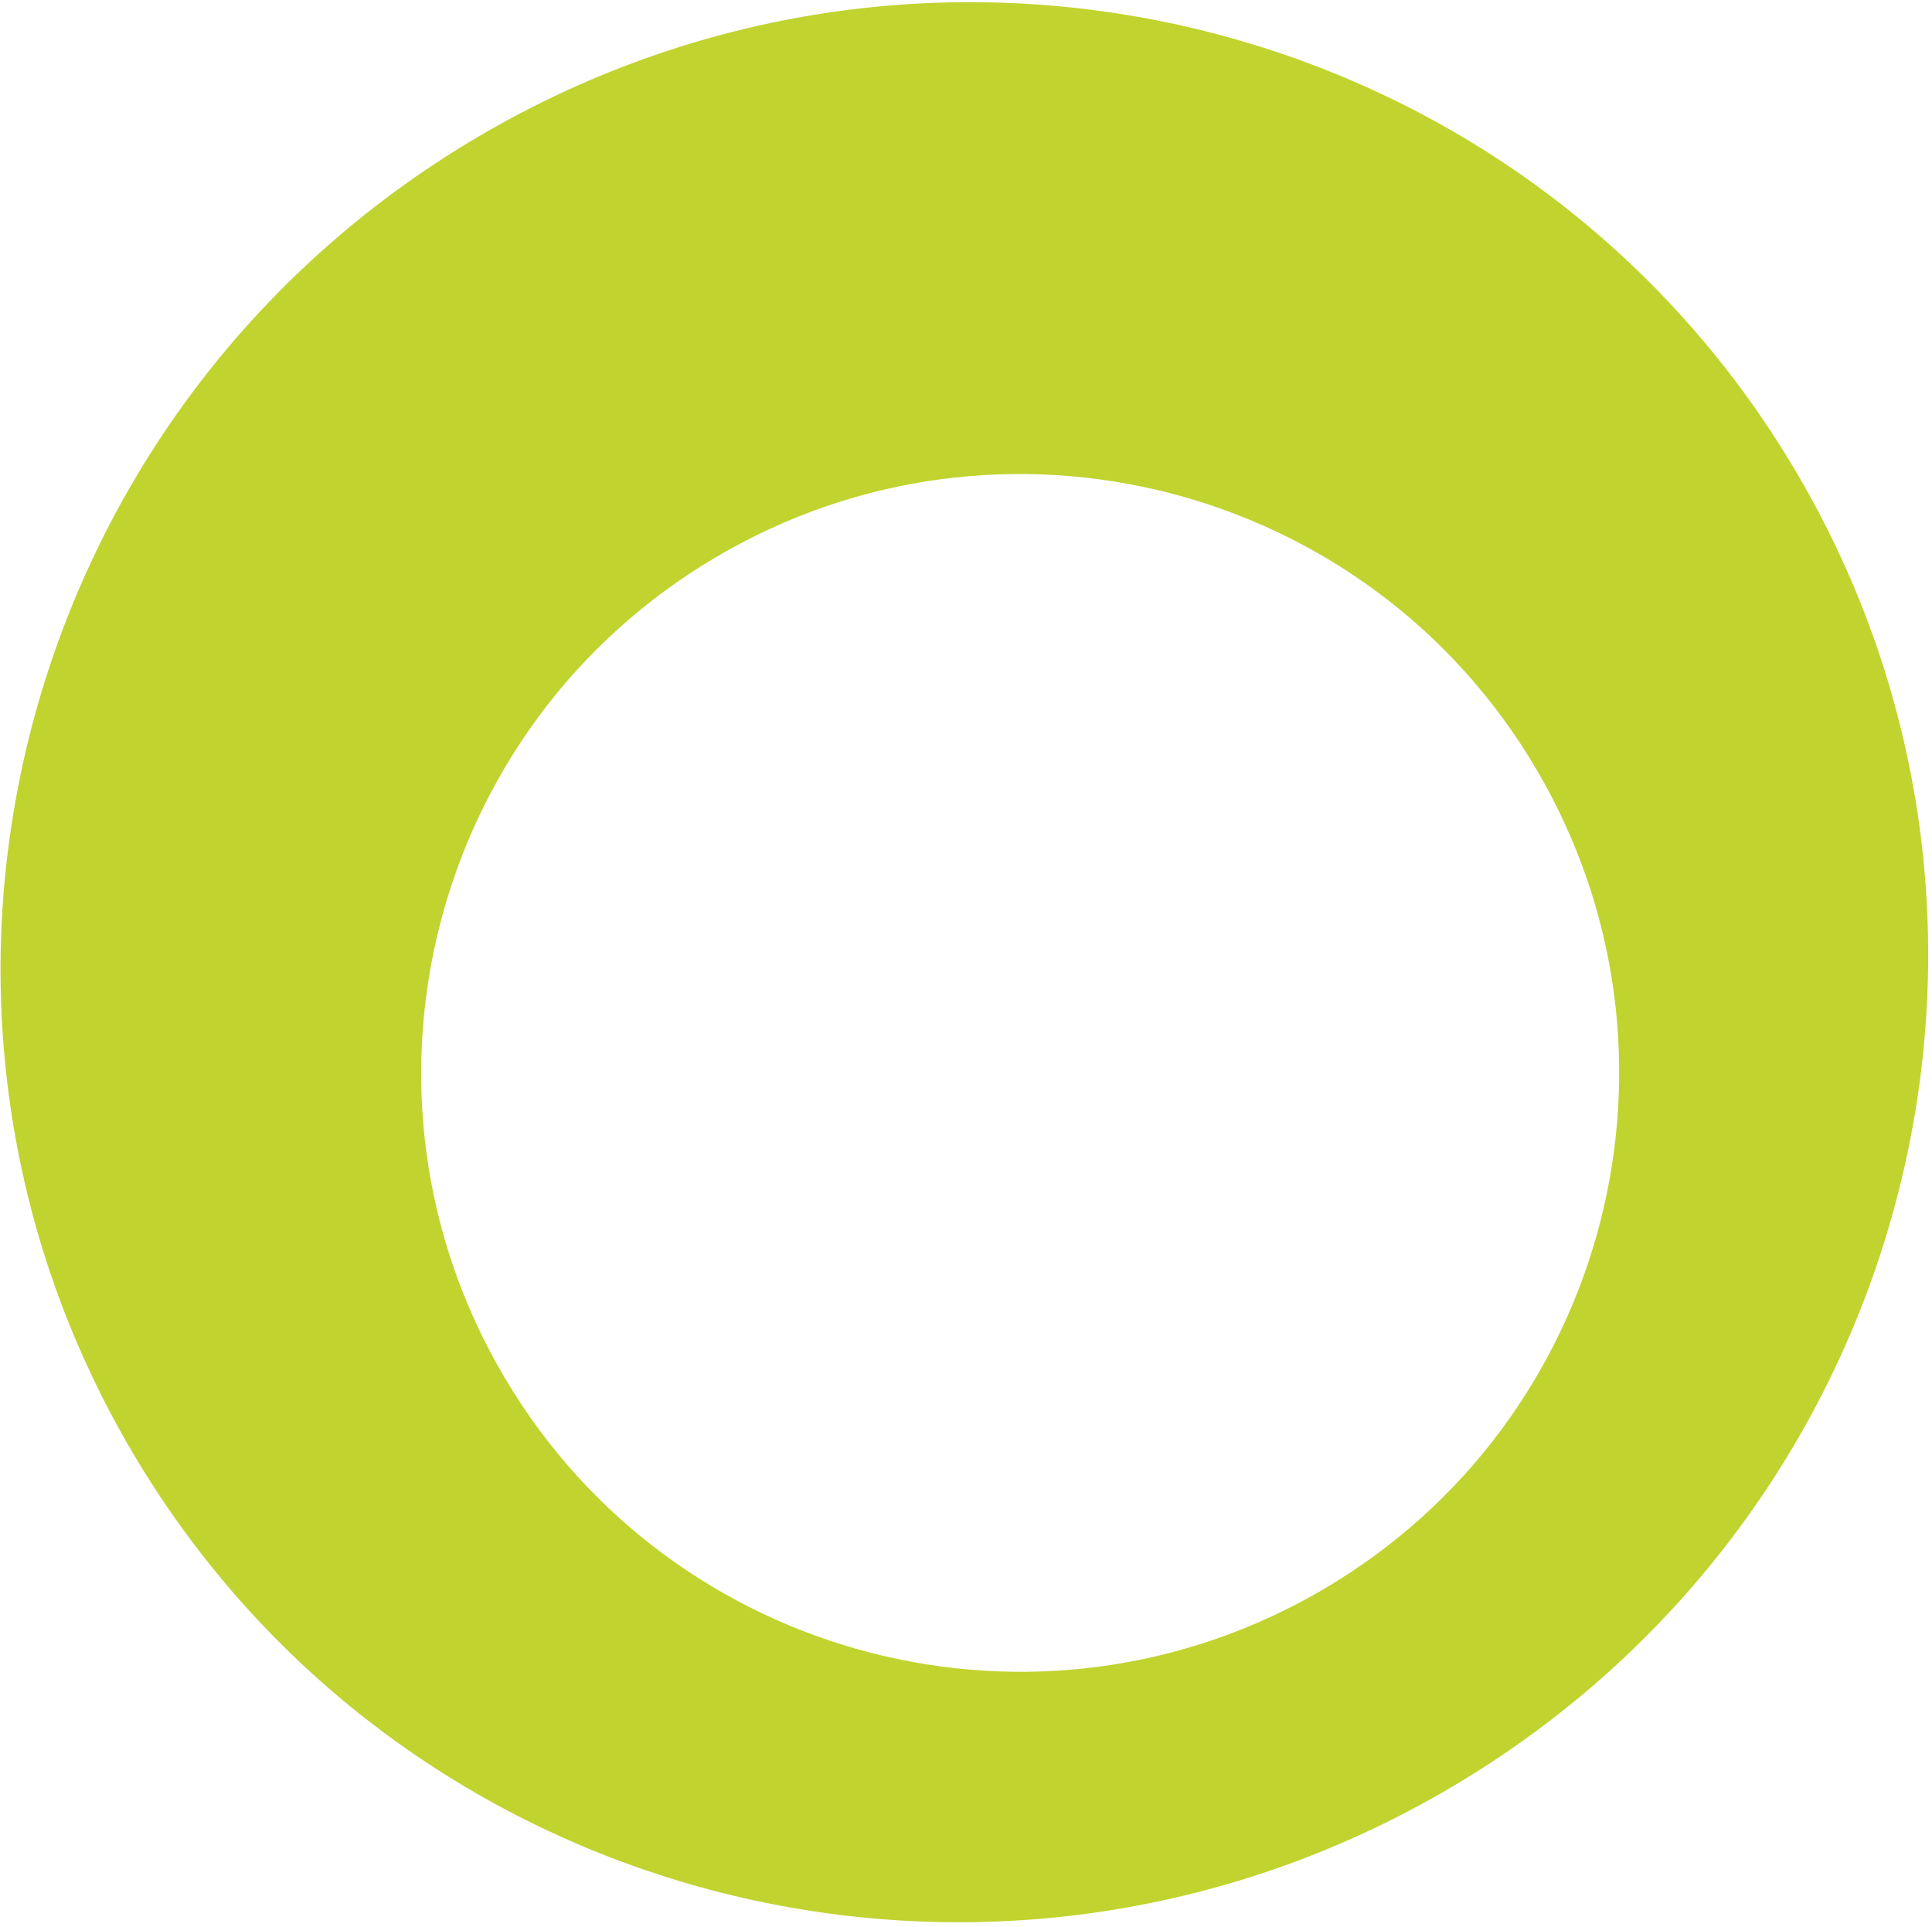
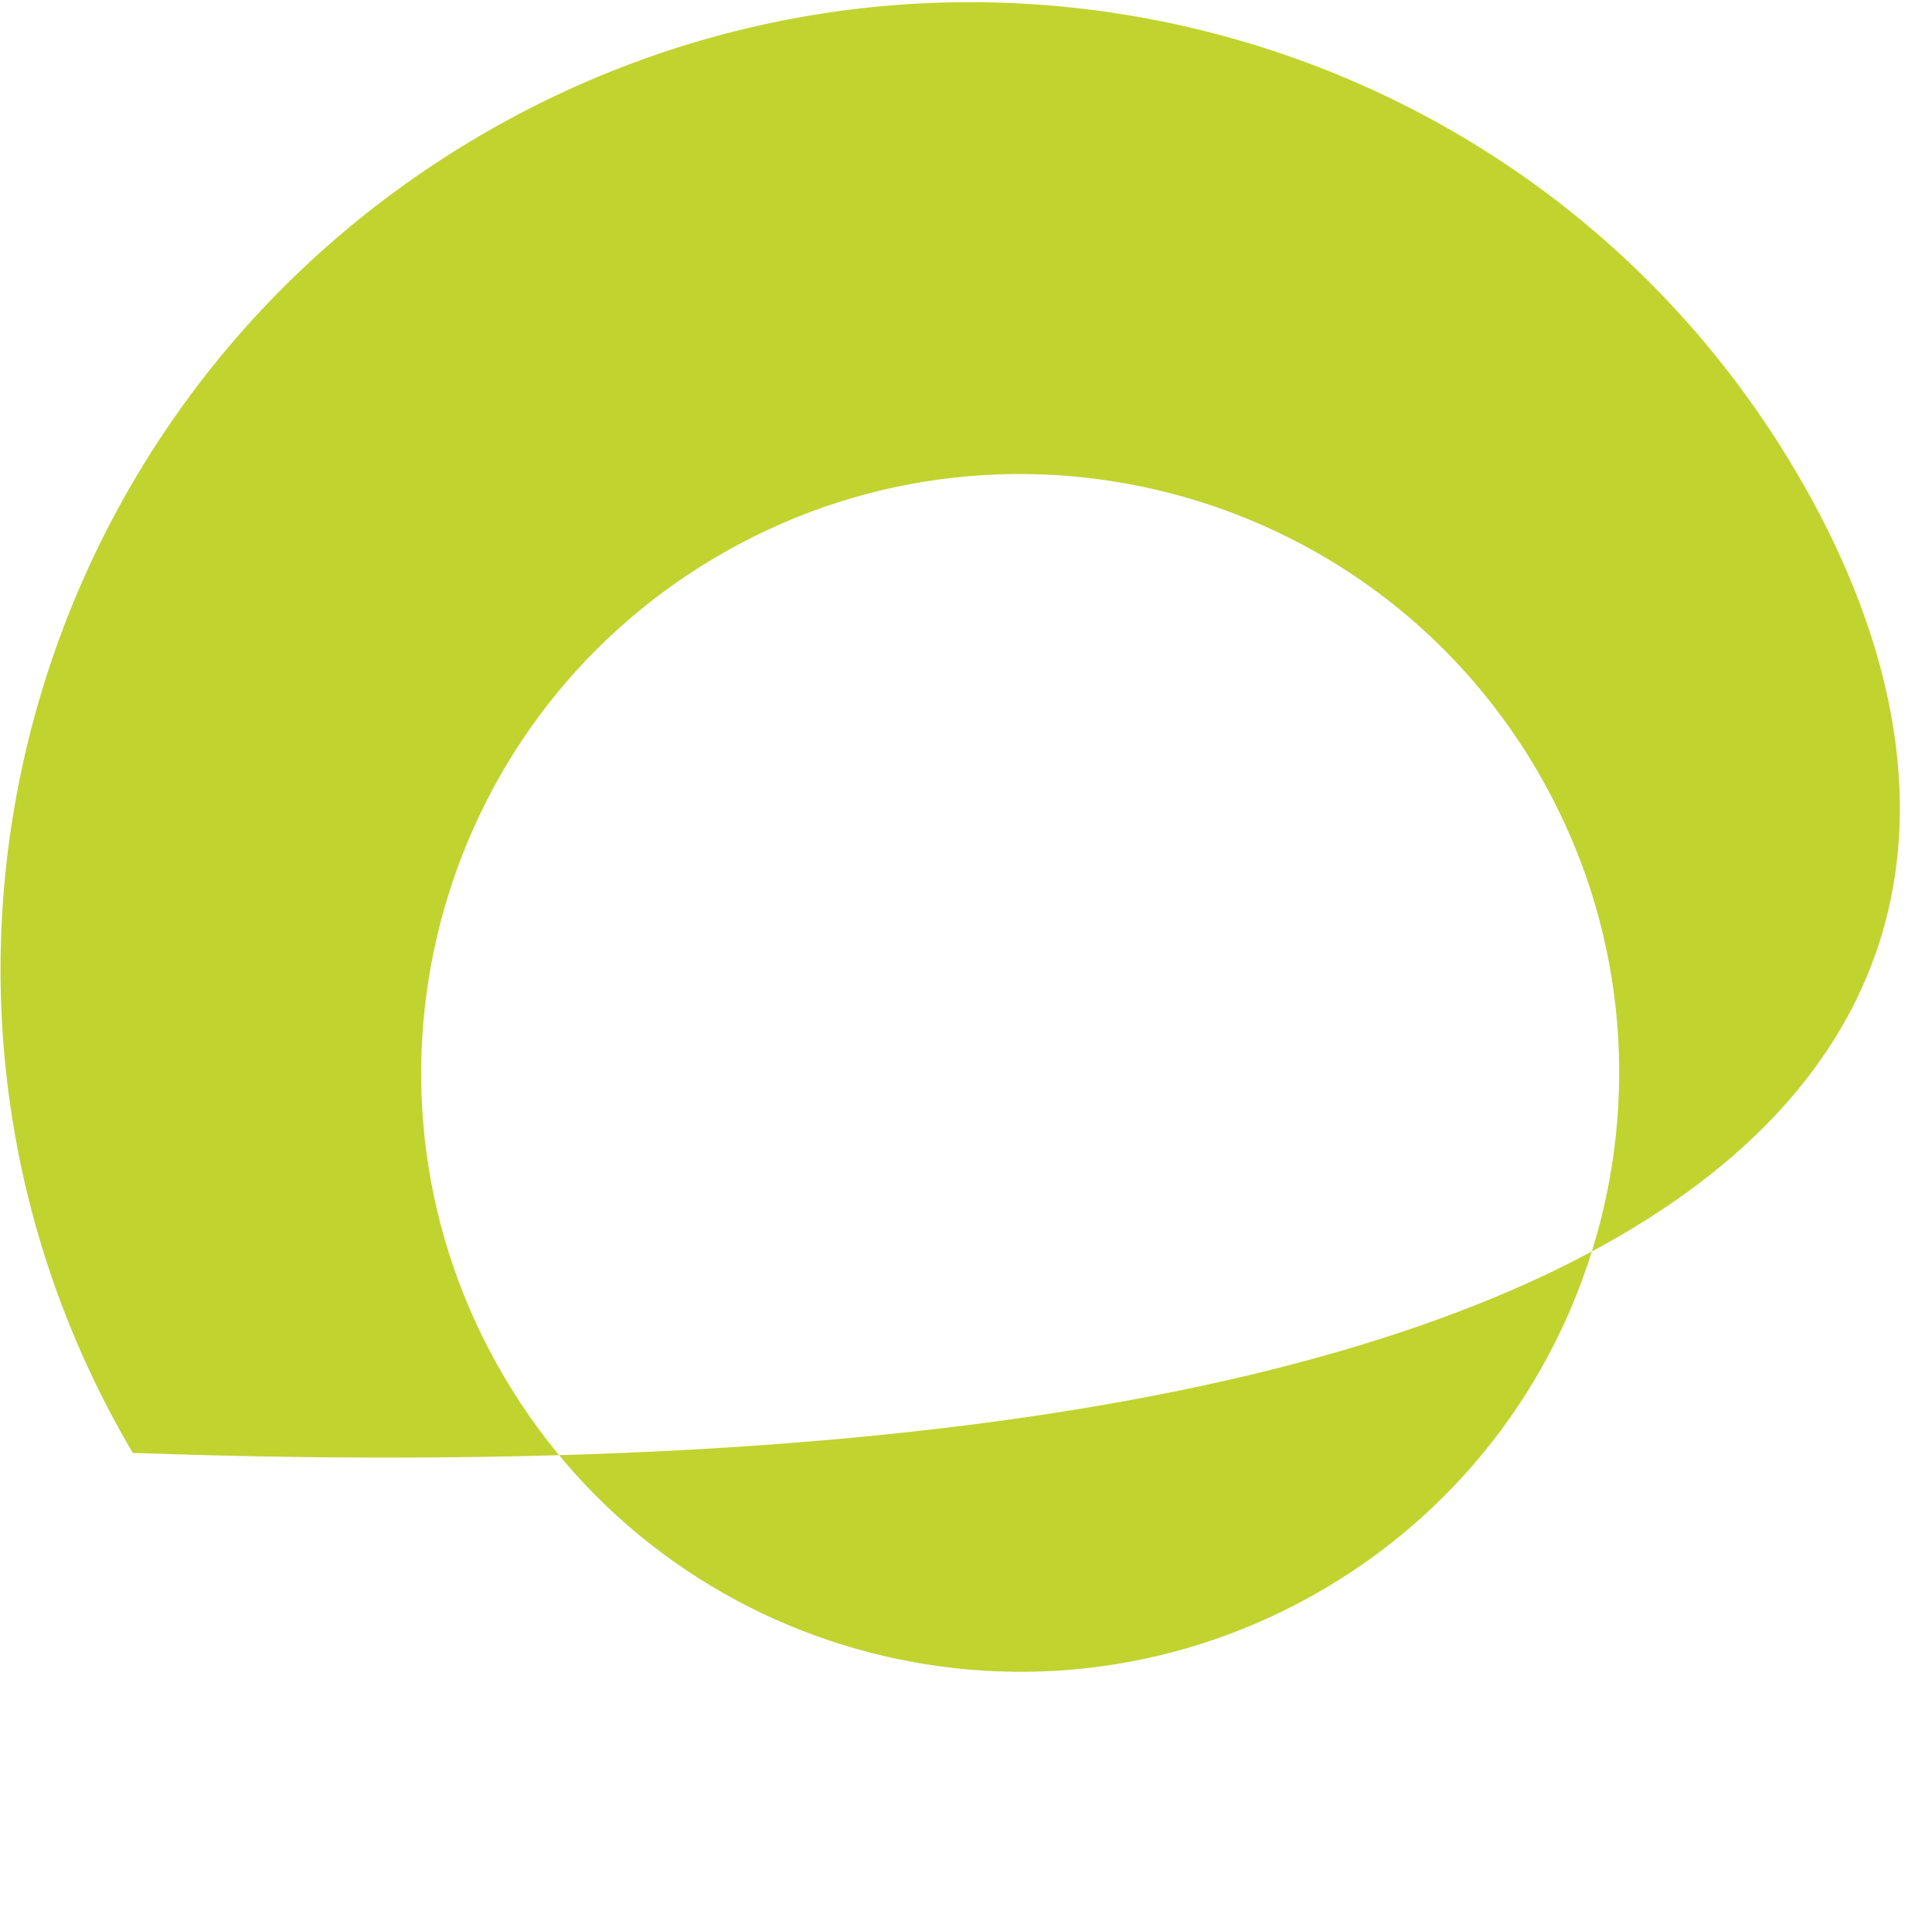
<svg xmlns="http://www.w3.org/2000/svg" width="392" height="391" viewBox="0 0 392 391" fill="none">
-   <path fill-rule="evenodd" clip-rule="evenodd" d="M96.855 27.848C3.673 82.844 -27.626 202.384 26.946 294.848C81.519 387.312 201.298 417.685 294.479 362.689C387.661 307.692 418.96 188.152 364.387 95.689C309.815 3.225 190.036 -27.148 96.855 27.848ZM145.227 113.083C87.43 147.195 68.23 221.702 102.342 279.499C136.454 337.296 210.961 356.496 268.758 322.384C326.555 288.272 345.756 213.765 311.644 155.968C277.531 98.171 203.024 78.971 145.227 113.083Z" fill="#C1D32F" />
+   <path fill-rule="evenodd" clip-rule="evenodd" d="M96.855 27.848C3.673 82.844 -27.626 202.384 26.946 294.848C387.661 307.692 418.96 188.152 364.387 95.689C309.815 3.225 190.036 -27.148 96.855 27.848ZM145.227 113.083C87.43 147.195 68.23 221.702 102.342 279.499C136.454 337.296 210.961 356.496 268.758 322.384C326.555 288.272 345.756 213.765 311.644 155.968C277.531 98.171 203.024 78.971 145.227 113.083Z" fill="#C1D32F" />
</svg>